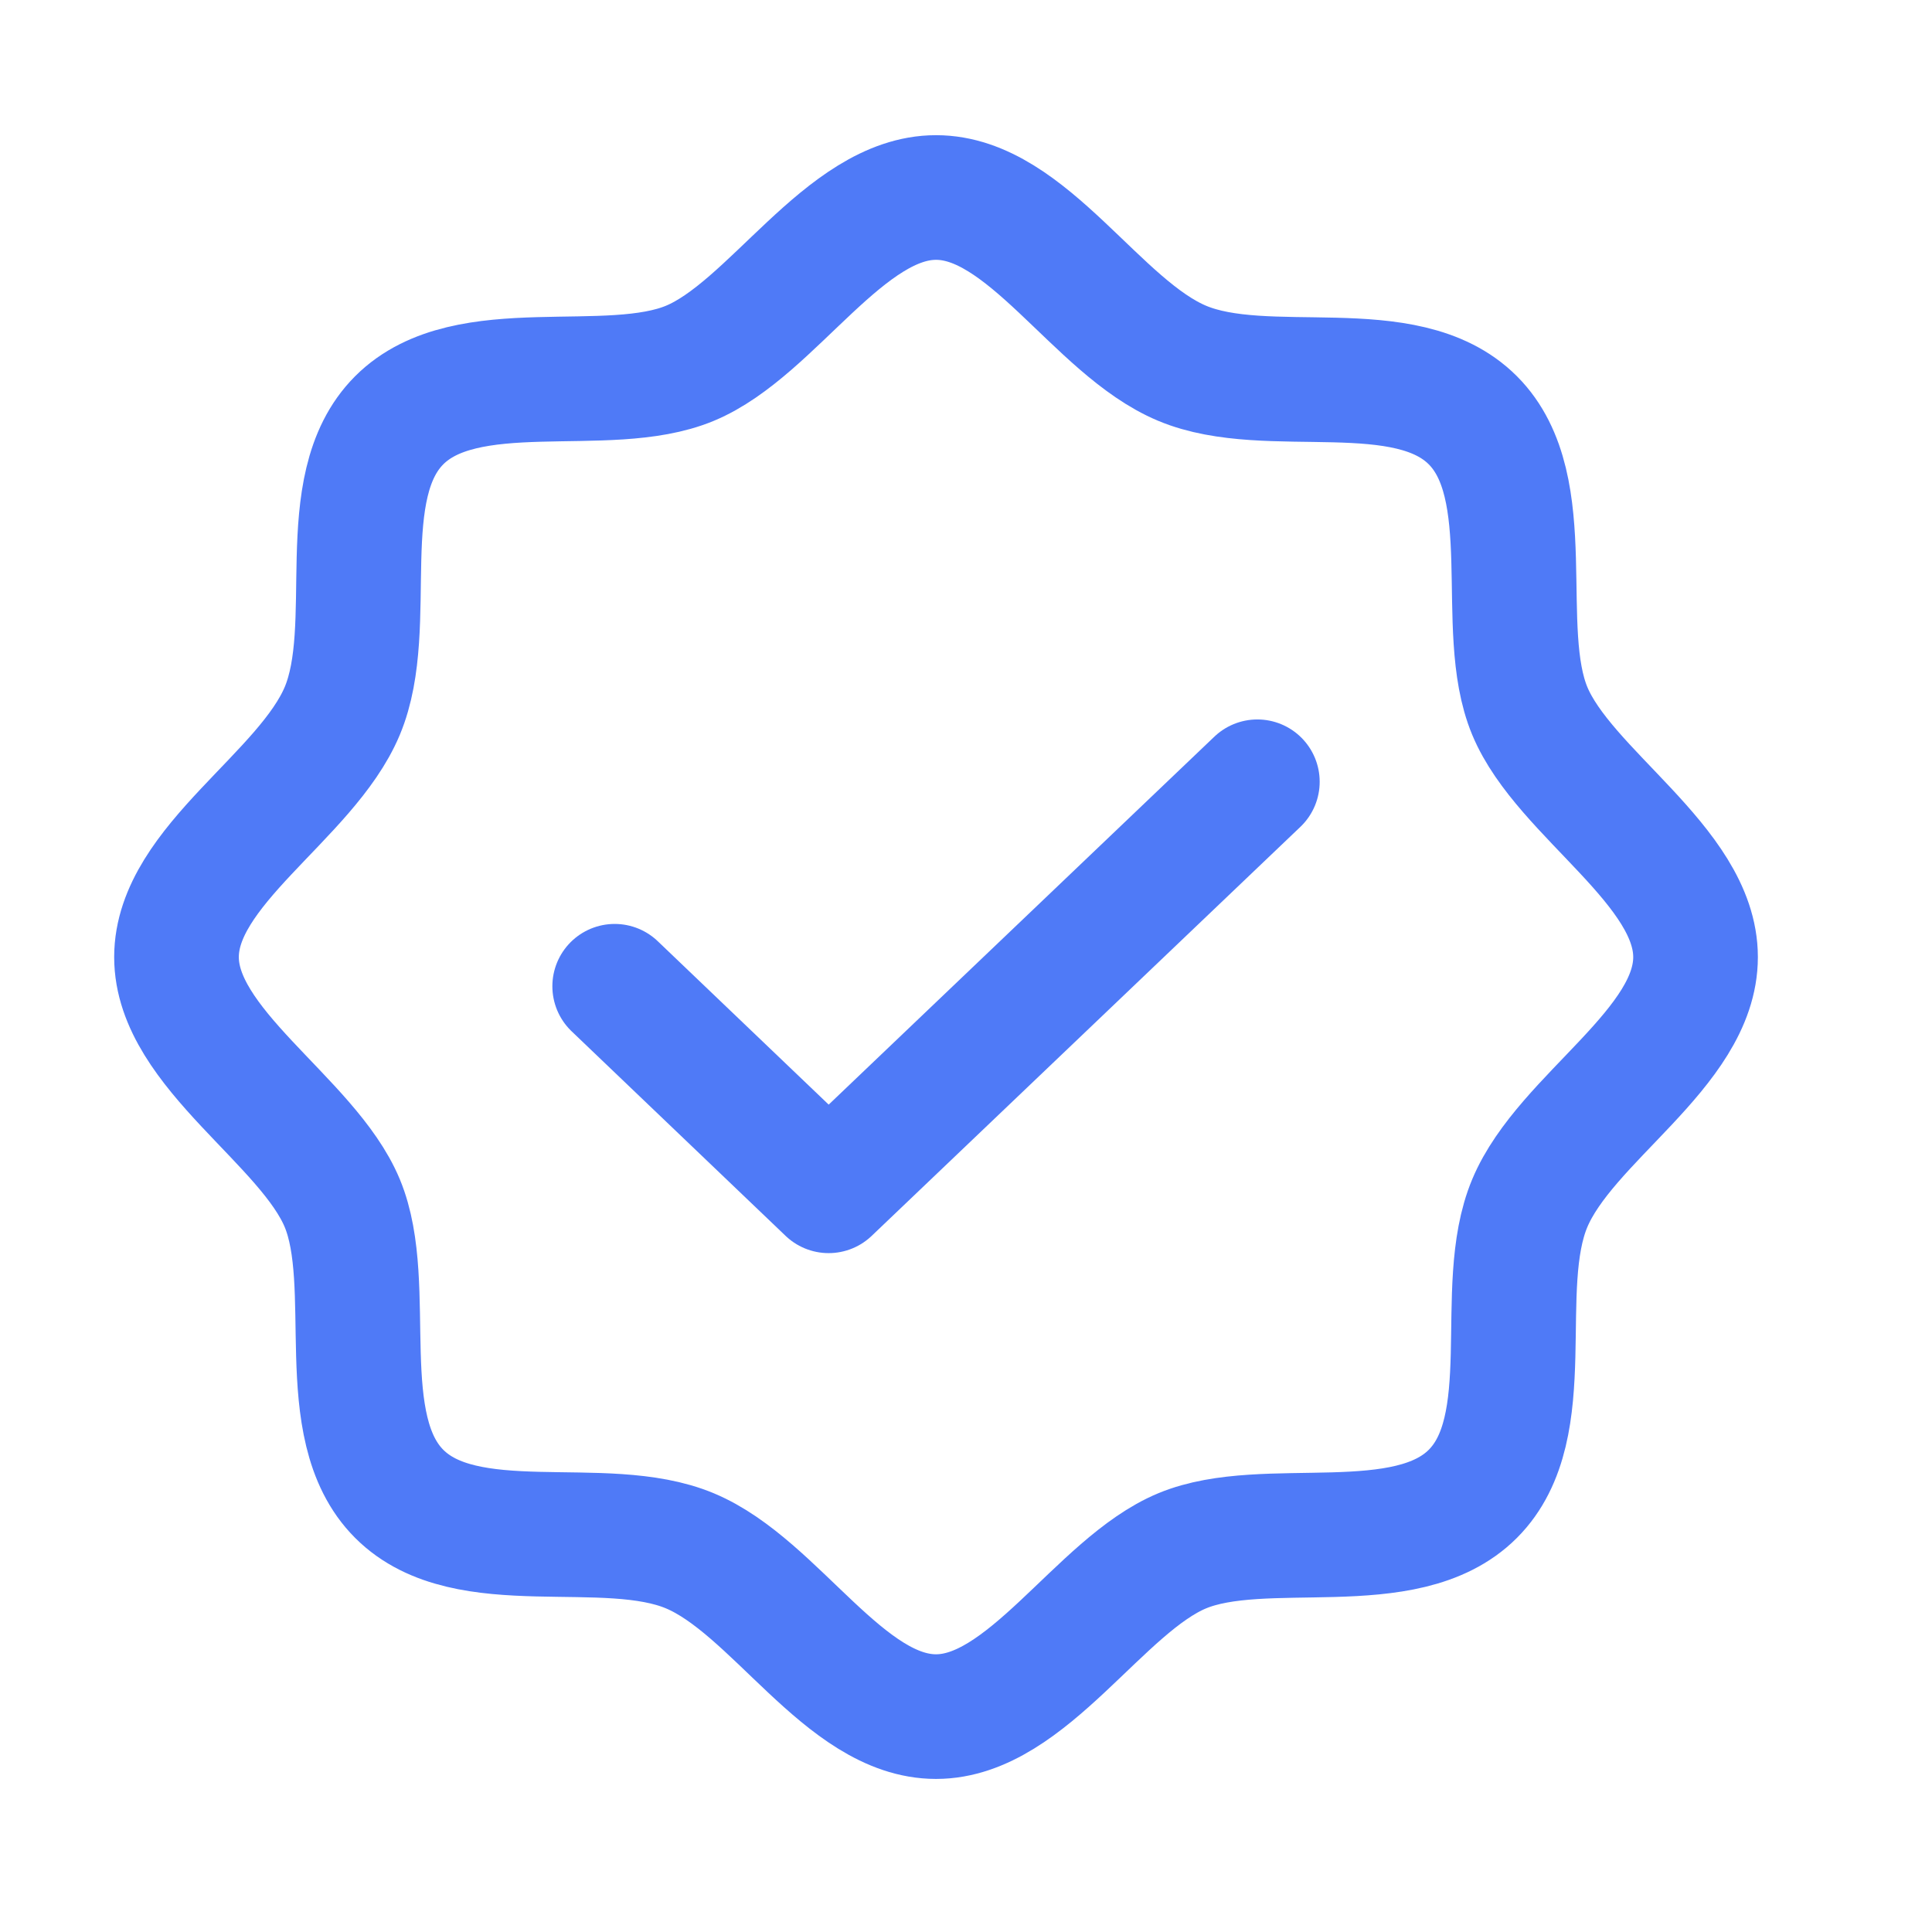
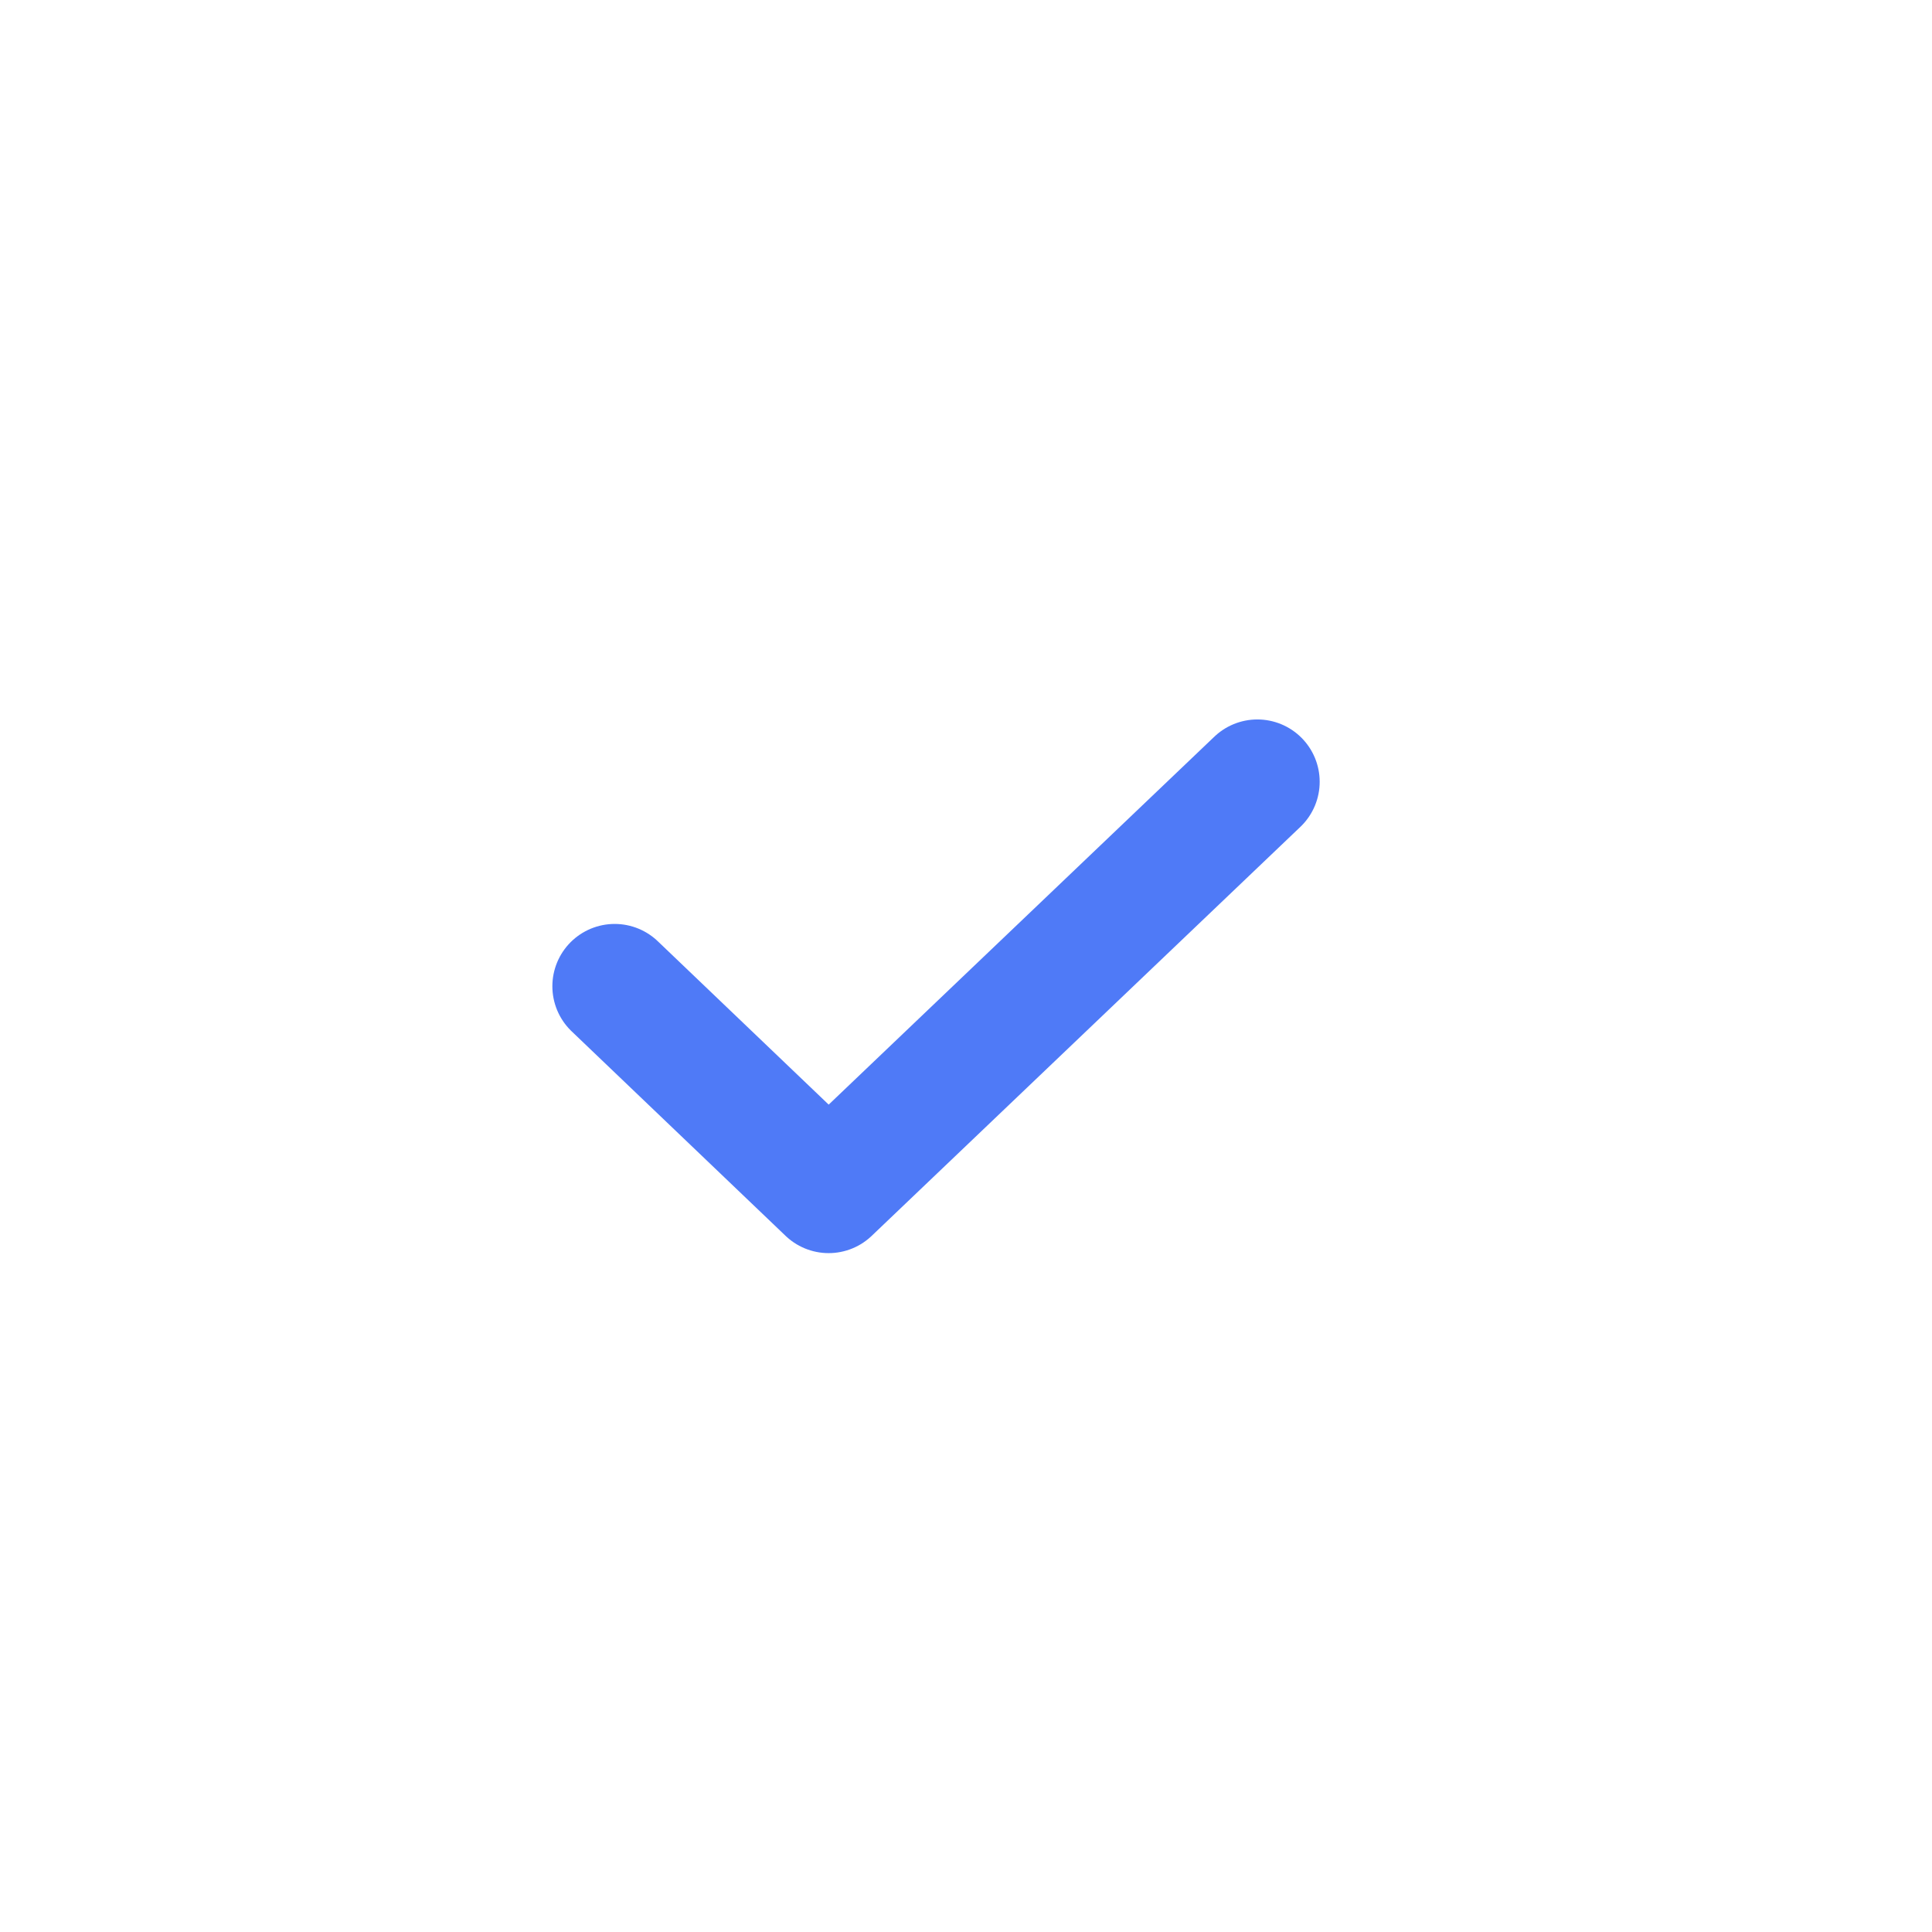
<svg xmlns="http://www.w3.org/2000/svg" width="31" height="31" viewBox="0 0 31 31" fill="none">
-   <path d="M6.406 23.97C5.328 22.892 6.042 20.63 5.492 19.306C4.941 17.982 2.832 16.822 2.832 15.357C2.832 13.892 4.917 12.778 5.492 11.407C6.066 10.036 5.328 7.822 6.406 6.743C7.484 5.665 9.746 6.38 11.07 5.829C12.394 5.279 13.554 3.169 15.019 3.169C16.484 3.169 17.597 5.255 18.968 5.829C20.339 6.404 22.554 5.665 23.632 6.743C24.71 7.822 23.996 10.083 24.546 11.407C25.097 12.732 27.206 13.892 27.206 15.357C27.206 16.822 25.121 17.935 24.546 19.306C23.972 20.677 24.71 22.892 23.632 23.97C22.554 25.048 20.293 24.333 18.968 24.884C17.644 25.435 16.484 27.544 15.019 27.544C13.554 27.544 12.441 25.458 11.07 24.884C9.699 24.31 7.484 25.048 6.406 23.97Z" stroke="#4F7AF7" stroke-width="2" stroke-linecap="round" stroke-linejoin="round" />
  <path d="M20.175 12.544L13.296 19.107L9.863 15.825" stroke="#4F7AF7" stroke-width="2" stroke-linecap="round" stroke-linejoin="round" />
</svg>